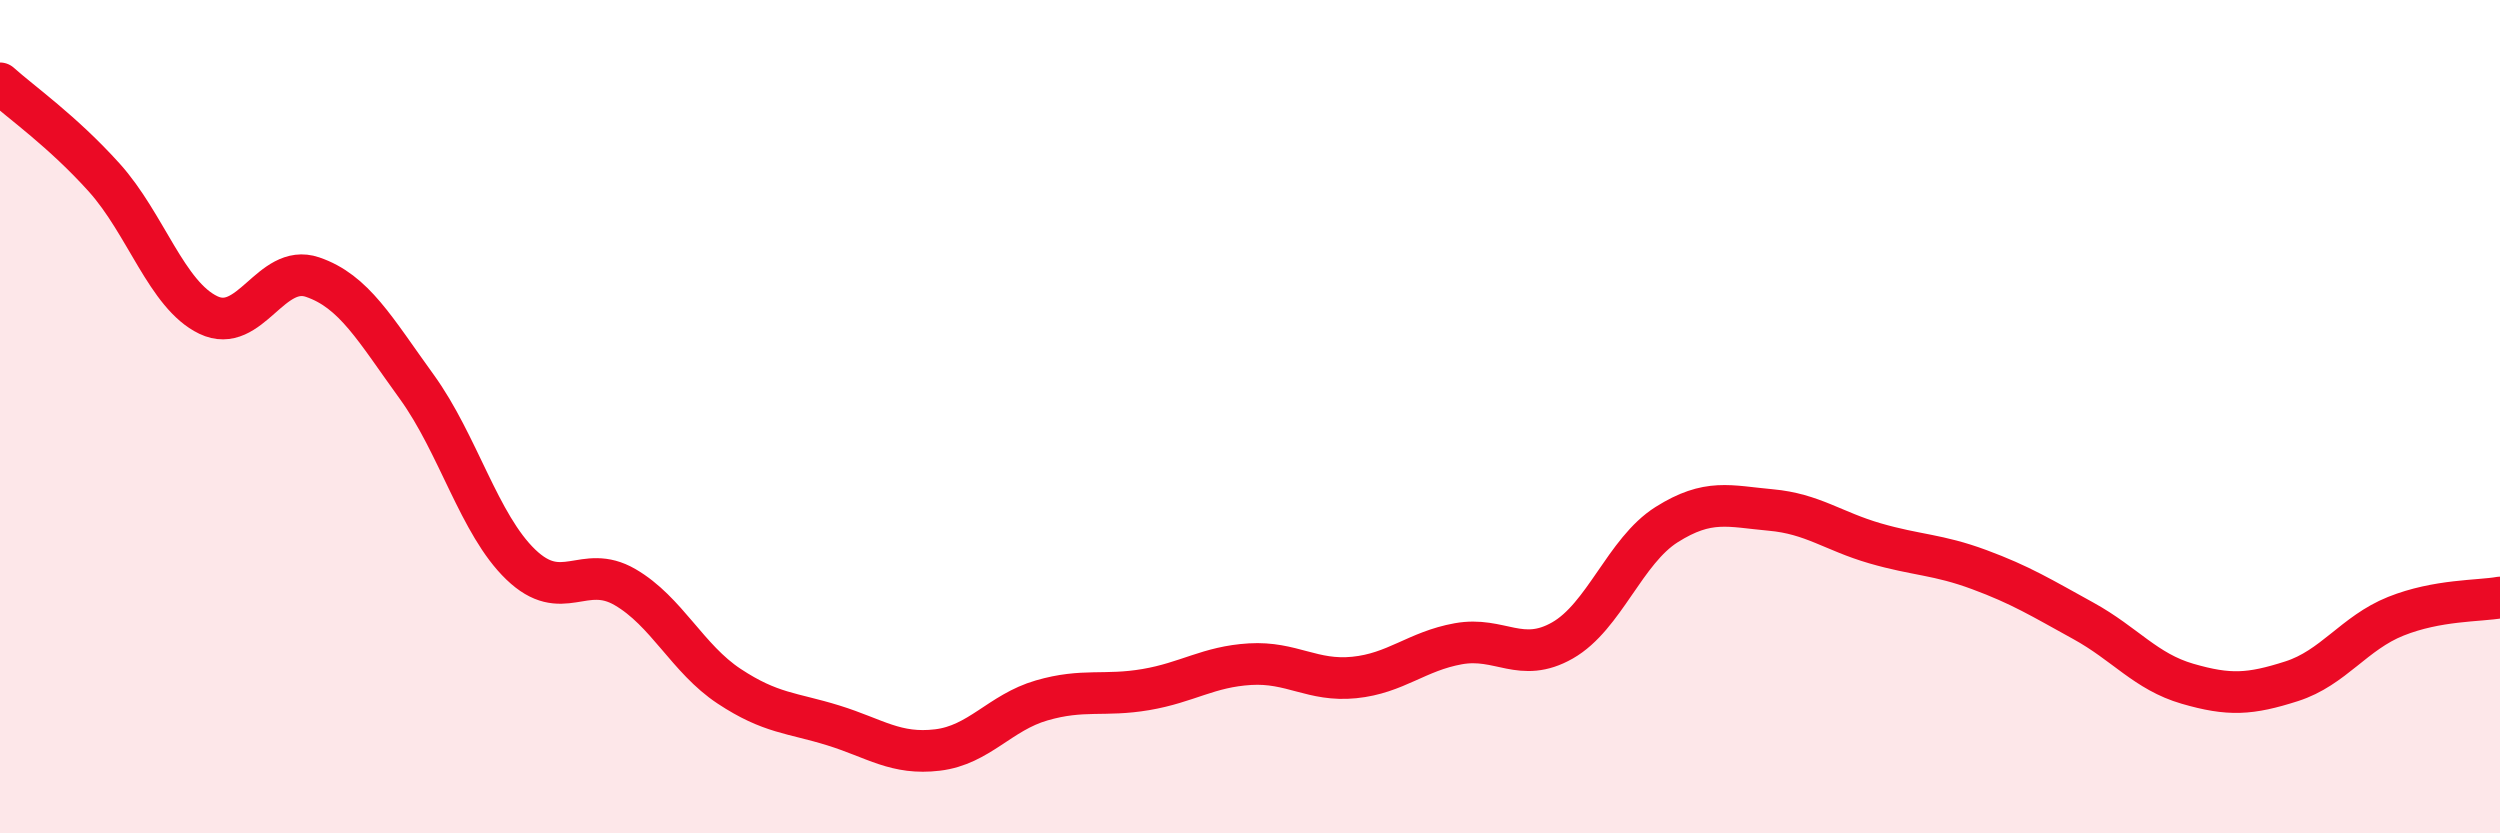
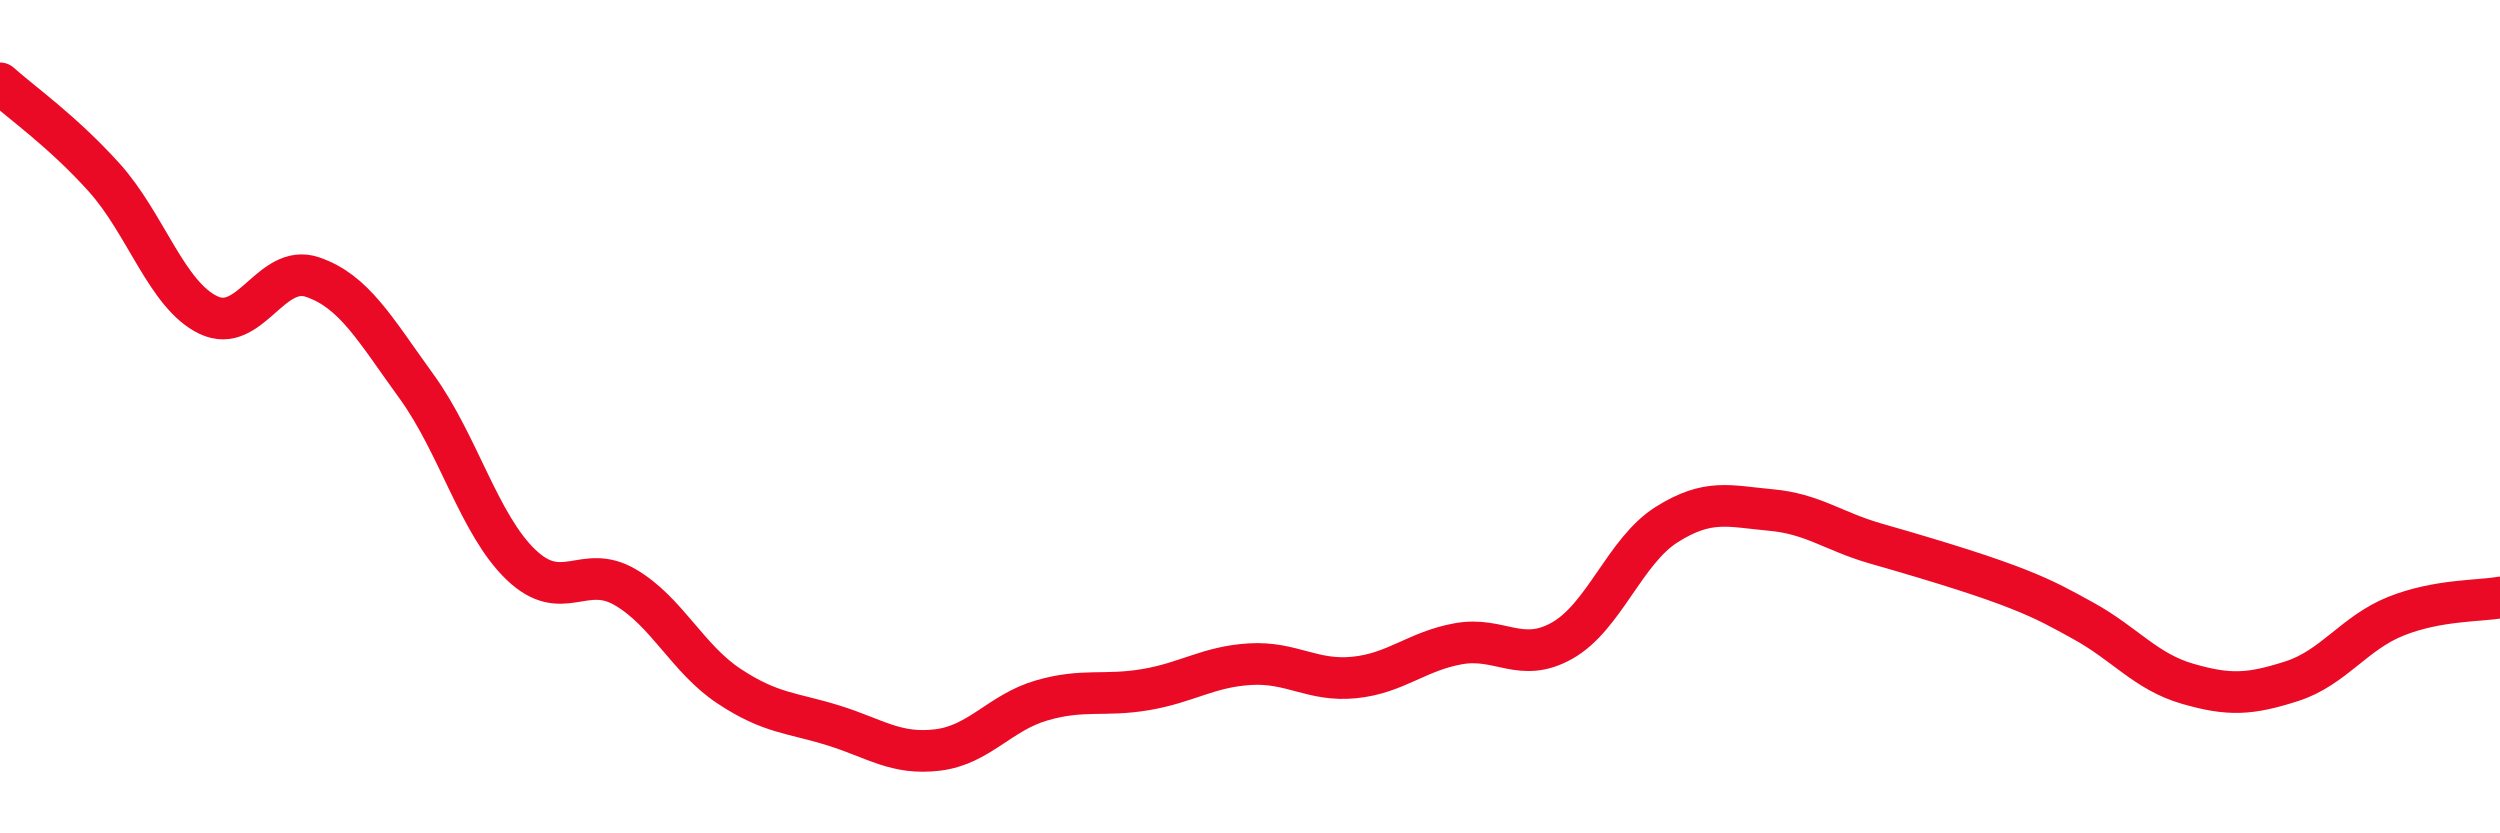
<svg xmlns="http://www.w3.org/2000/svg" width="60" height="20" viewBox="0 0 60 20">
-   <path d="M 0,2 C 0.5,2.45 1.5,3.15 2.5,4.26 C 3.5,5.37 4,7.08 5,7.56 C 6,8.04 6.5,6.31 7.5,6.65 C 8.5,6.99 9,7.9 10,9.28 C 11,10.66 11.5,12.59 12.5,13.55 C 13.5,14.51 14,13.51 15,14.09 C 16,14.67 16.5,15.81 17.5,16.47 C 18.5,17.13 19,17.1 20,17.41 C 21,17.72 21.5,18.12 22.5,18 C 23.5,17.88 24,17.1 25,16.81 C 26,16.52 26.5,16.72 27.5,16.55 C 28.5,16.38 29,16 30,15.94 C 31,15.88 31.5,16.36 32.5,16.26 C 33.5,16.16 34,15.63 35,15.45 C 36,15.27 36.5,15.94 37.5,15.37 C 38.5,14.8 39,13.22 40,12.59 C 41,11.96 41.5,12.15 42.5,12.24 C 43.5,12.33 44,12.75 45,13.04 C 46,13.33 46.5,13.3 47.5,13.67 C 48.5,14.04 49,14.35 50,14.9 C 51,15.45 51.5,16.12 52.5,16.41 C 53.5,16.7 54,16.67 55,16.35 C 56,16.03 56.5,15.19 57.5,14.79 C 58.5,14.39 59.5,14.43 60,14.34L60 20L0 20Z" fill="#EB0A25" opacity="0.1" stroke-linecap="round" stroke-linejoin="round" />
-   <path d="M 0,2 C 0.5,2.45 1.5,3.15 2.5,4.26 C 3.5,5.37 4,7.08 5,7.56 C 6,8.04 6.5,6.31 7.5,6.65 C 8.5,6.99 9,7.9 10,9.28 C 11,10.66 11.5,12.59 12.5,13.55 C 13.5,14.51 14,13.51 15,14.09 C 16,14.67 16.5,15.81 17.5,16.47 C 18.5,17.13 19,17.1 20,17.41 C 21,17.72 21.5,18.12 22.5,18 C 23.5,17.88 24,17.1 25,16.81 C 26,16.52 26.5,16.72 27.5,16.55 C 28.5,16.38 29,16 30,15.94 C 31,15.88 31.5,16.36 32.5,16.26 C 33.5,16.16 34,15.63 35,15.45 C 36,15.27 36.5,15.94 37.5,15.37 C 38.5,14.8 39,13.22 40,12.59 C 41,11.96 41.5,12.15 42.5,12.24 C 43.5,12.33 44,12.75 45,13.04 C 46,13.33 46.5,13.3 47.5,13.67 C 48.5,14.04 49,14.35 50,14.9 C 51,15.45 51.5,16.12 52.5,16.41 C 53.5,16.7 54,16.67 55,16.35 C 56,16.03 56.5,15.19 57.5,14.79 C 58.5,14.39 59.5,14.43 60,14.34" stroke="#EB0A25" stroke-width="1" fill="none" stroke-linecap="round" stroke-linejoin="round" />
+   <path d="M 0,2 C 0.5,2.45 1.5,3.15 2.5,4.26 C 3.5,5.37 4,7.08 5,7.56 C 6,8.04 6.5,6.31 7.5,6.65 C 8.5,6.99 9,7.9 10,9.28 C 11,10.66 11.5,12.59 12.5,13.55 C 13.5,14.51 14,13.51 15,14.09 C 16,14.67 16.5,15.81 17.5,16.47 C 18.5,17.13 19,17.1 20,17.41 C 21,17.72 21.5,18.12 22.5,18 C 23.5,17.88 24,17.1 25,16.81 C 26,16.52 26.5,16.72 27.5,16.55 C 28.5,16.38 29,16 30,15.94 C 31,15.88 31.5,16.36 32.5,16.26 C 33.5,16.16 34,15.63 35,15.45 C 36,15.27 36.5,15.94 37.5,15.37 C 38.5,14.8 39,13.22 40,12.59 C 41,11.96 41.5,12.15 42.5,12.24 C 43.5,12.33 44,12.75 45,13.04 C 48.5,14.04 49,14.35 50,14.9 C 51,15.45 51.5,16.12 52.5,16.41 C 53.5,16.7 54,16.67 55,16.35 C 56,16.03 56.5,15.19 57.5,14.79 C 58.5,14.39 59.5,14.43 60,14.34" stroke="#EB0A25" stroke-width="1" fill="none" stroke-linecap="round" stroke-linejoin="round" />
</svg>